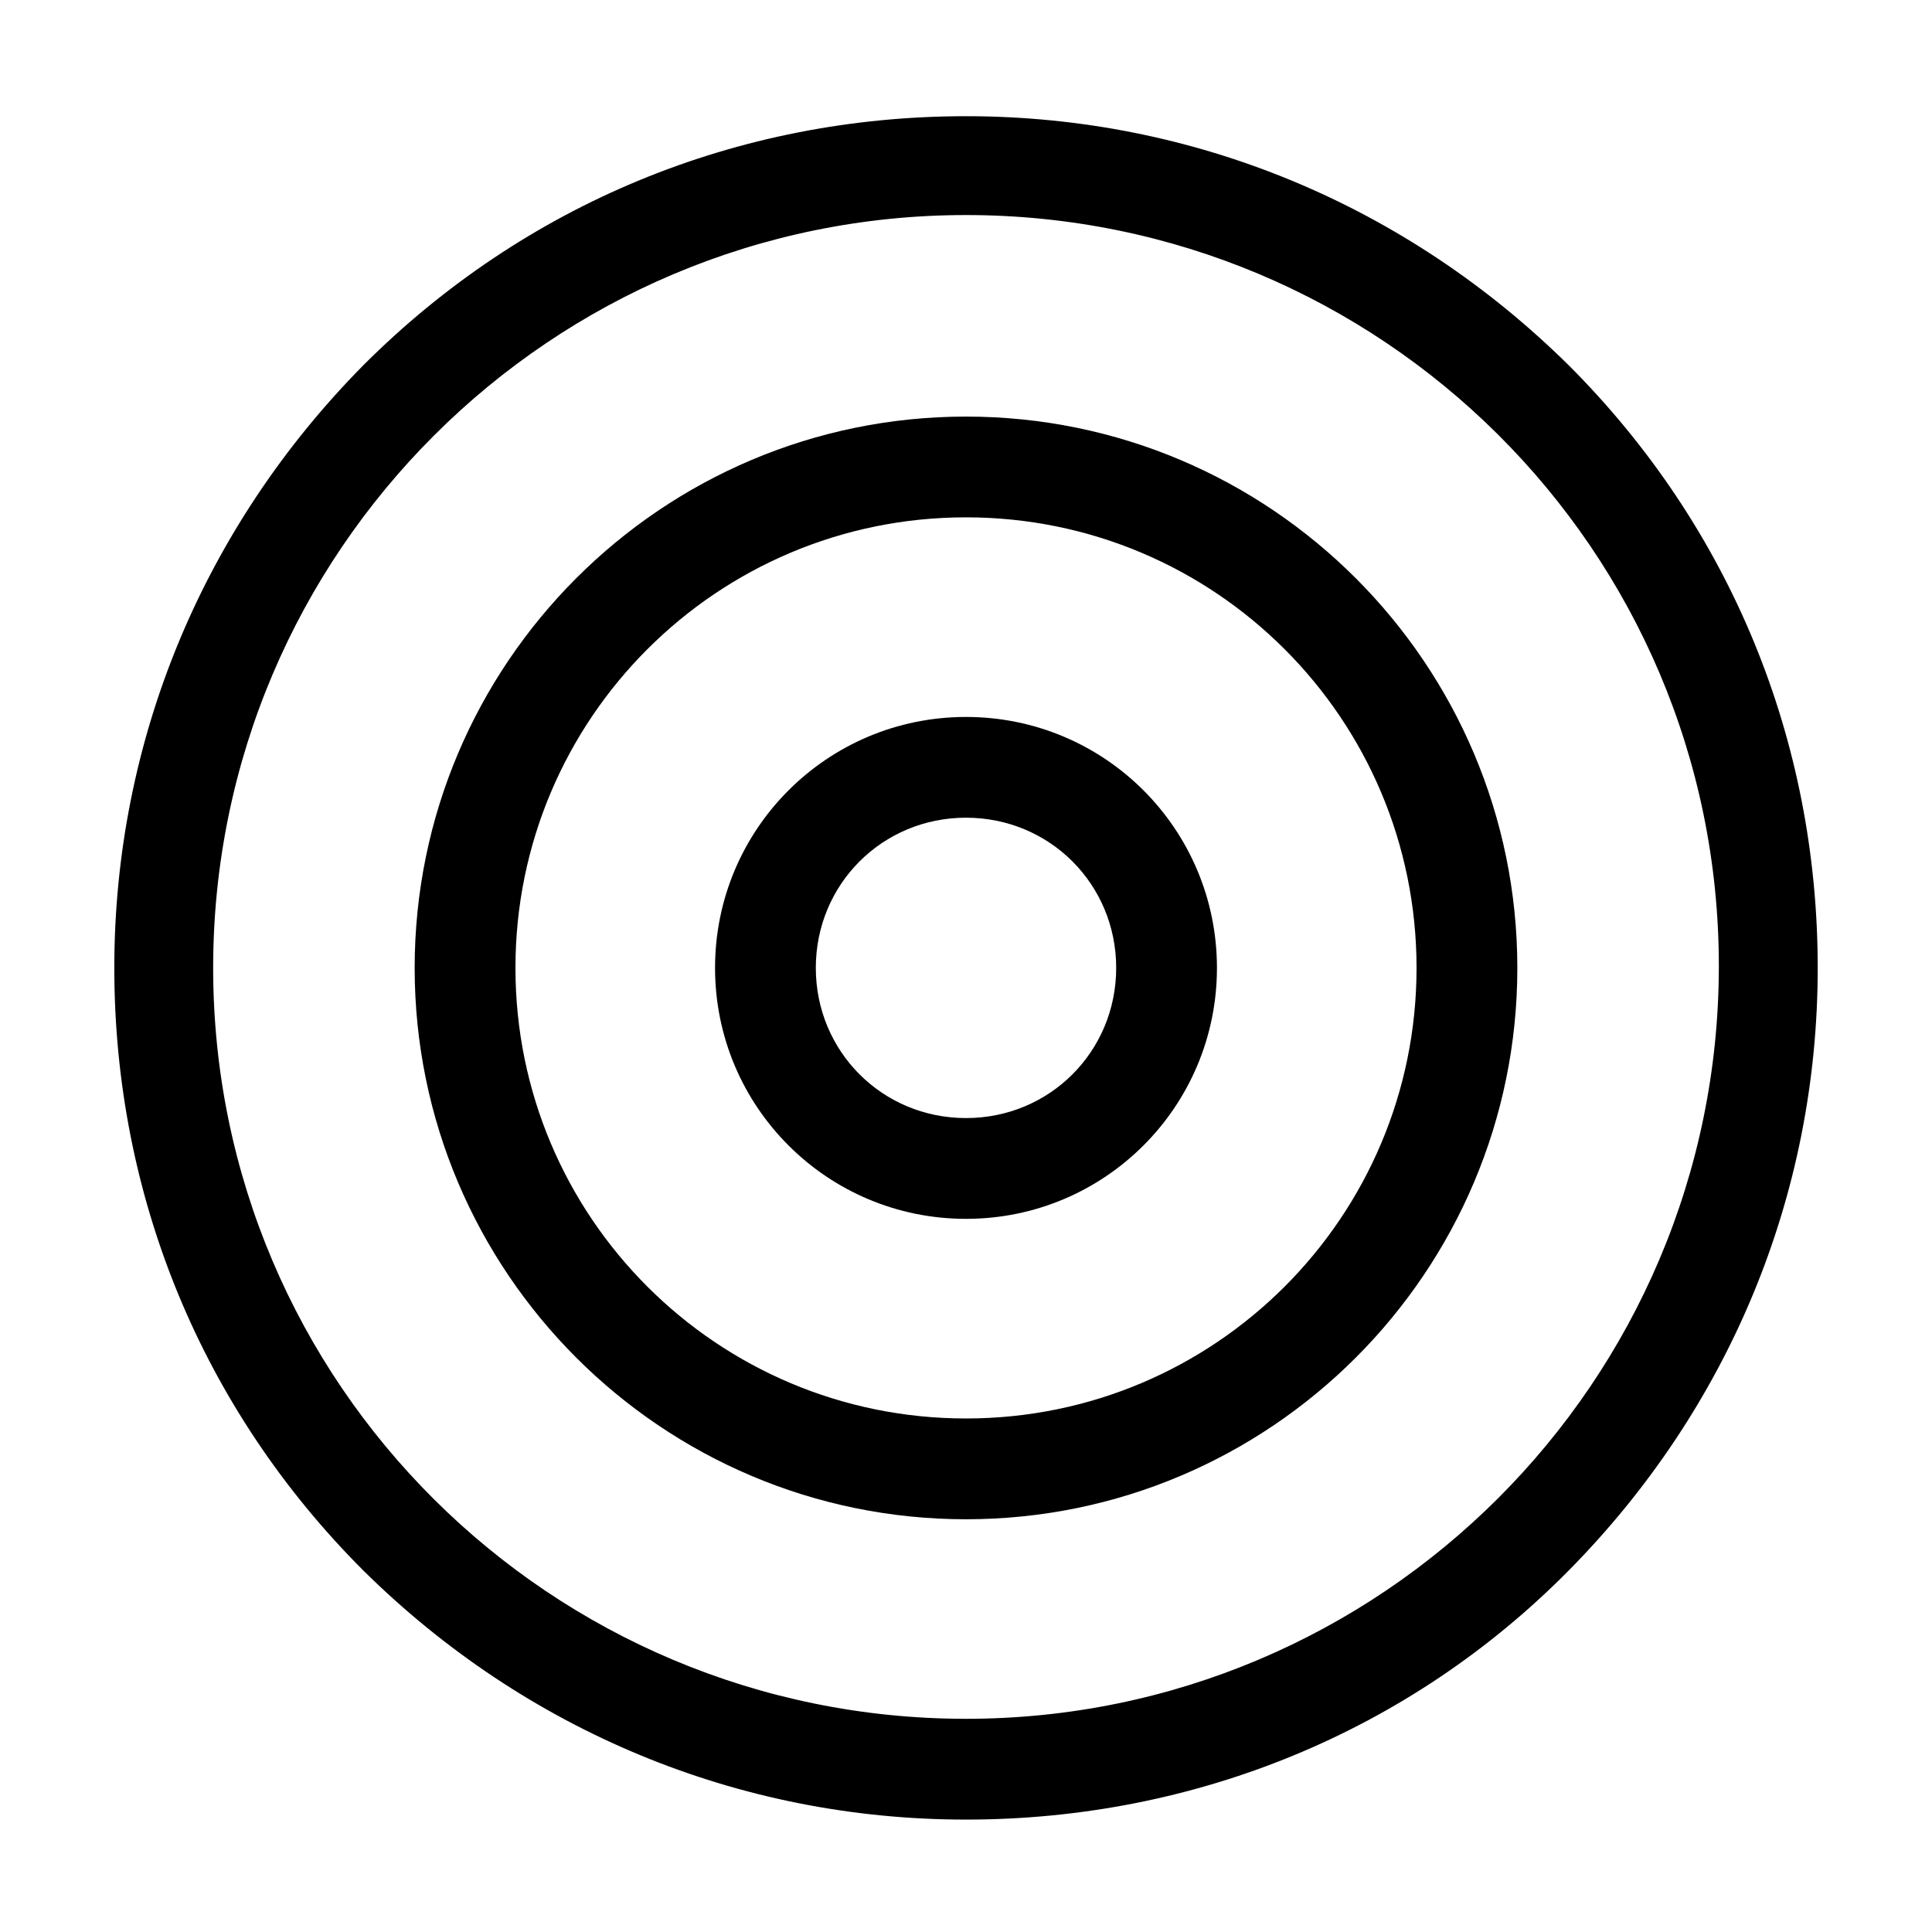
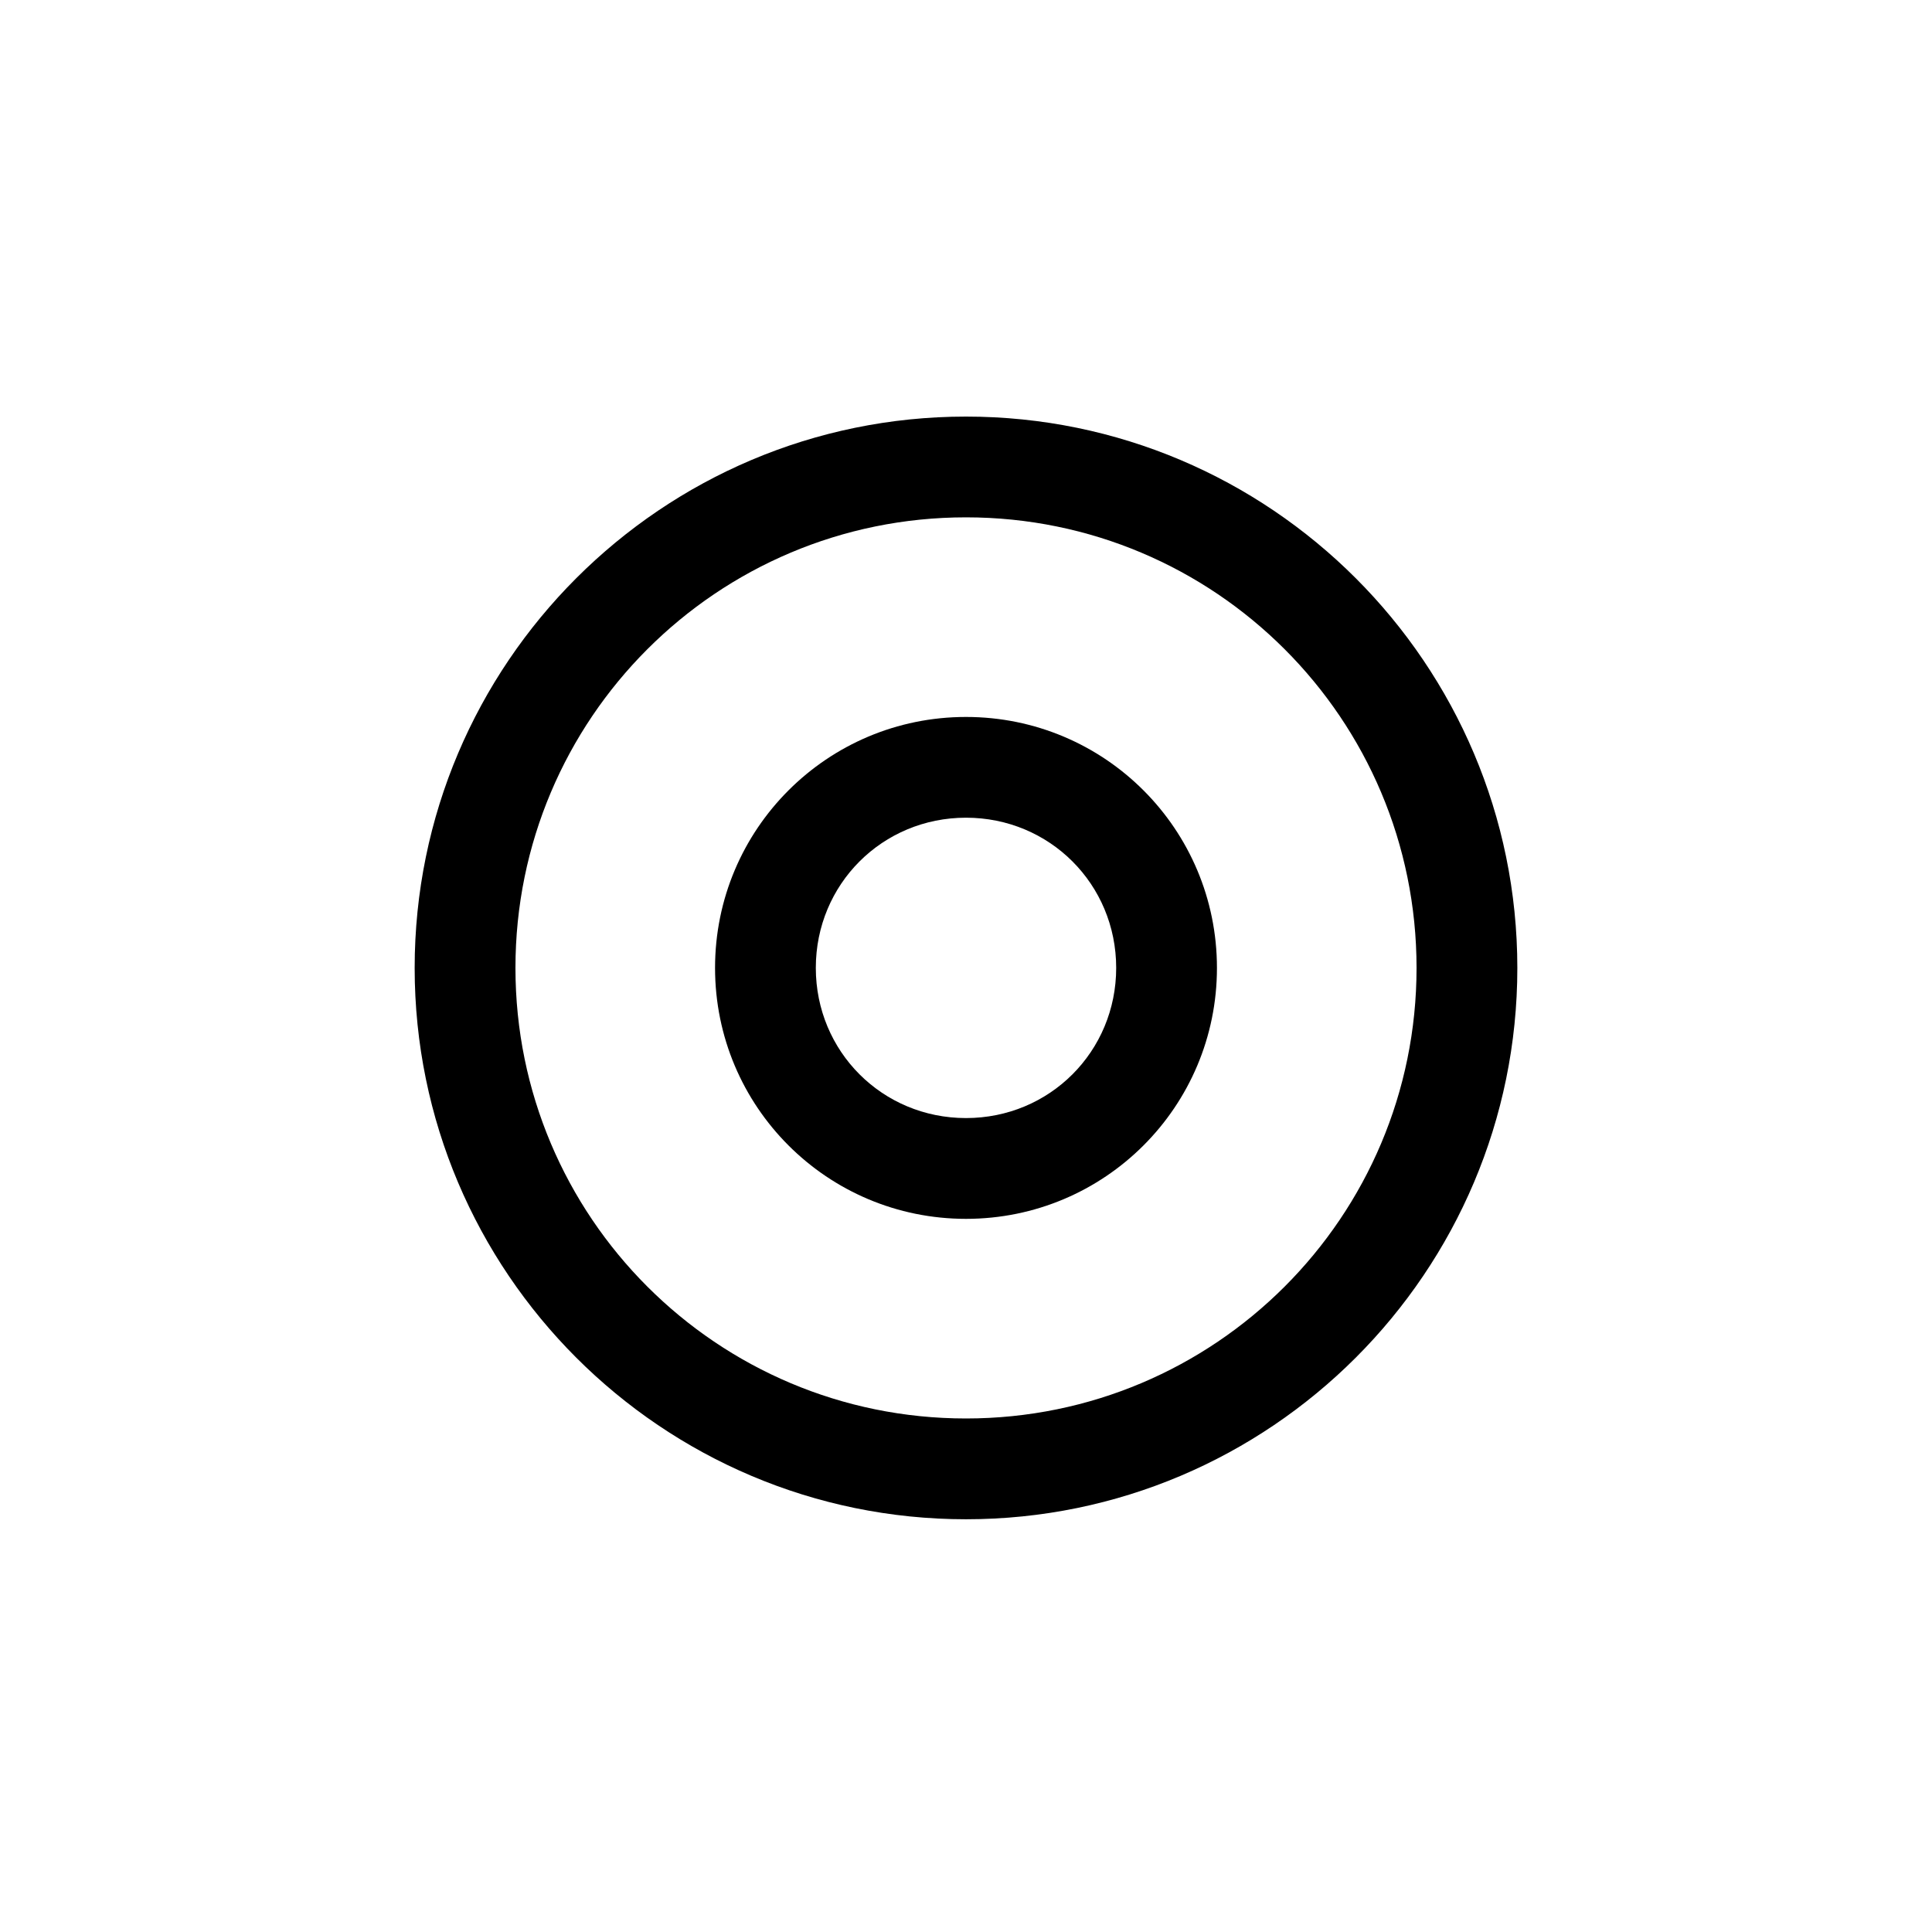
<svg xmlns="http://www.w3.org/2000/svg" fill="#000000" width="800px" height="800px" version="1.1" viewBox="144 144 512 512">
  <g>
-     <path d="m559.71 240.79c-42.824-42.316-99.25-65.996-159.71-65.996s-116.89 23.176-159.71 65.996c-42.316 42.824-65.996 99.254-65.996 159.71 0 60.457 23.176 116.88 66 159.71 42.82 42.32 99.25 66 159.71 66s117.39-23.176 159.71-66c42.32-42.824 66-99.25 66-159.71 0-60.457-23.176-116.89-66-159.71zm-159.71 358.71c-109.83 0-199.51-88.672-199.51-199 0-110.34 89.68-199.51 199.51-199.51 109.83-0.004 199.51 88.668 199.51 199 0 110.33-89.68 199.51-199.51 199.51z" />
    <path d="m400 334c-36.777 0-66.504 29.727-66.504 66.504s29.727 66.504 66.504 66.504 66.504-29.727 66.504-66.504c-0.004-36.781-29.727-66.504-66.504-66.504zm0 106.3c-22.168 0-39.801-17.633-39.801-39.801 0-22.168 17.633-39.801 39.801-39.801s39.801 17.633 39.801 39.801c0 22.168-17.633 39.801-39.801 39.801z" />
    <path d="m400 254.4c-80.609 0-146.11 65.496-146.11 146.11s65.496 146.11 146.11 146.11 146.11-65.496 146.11-146.11c-0.004-80.609-65.496-146.11-146.11-146.11zm0 265.51c-66 0-119.4-53.402-119.4-119.4-0.004-66 53.402-119.41 119.4-119.41 65.996 0 119.4 53.406 119.4 119.41 0 65.996-53.406 119.4-119.4 119.4z" />
  </g>
</svg>